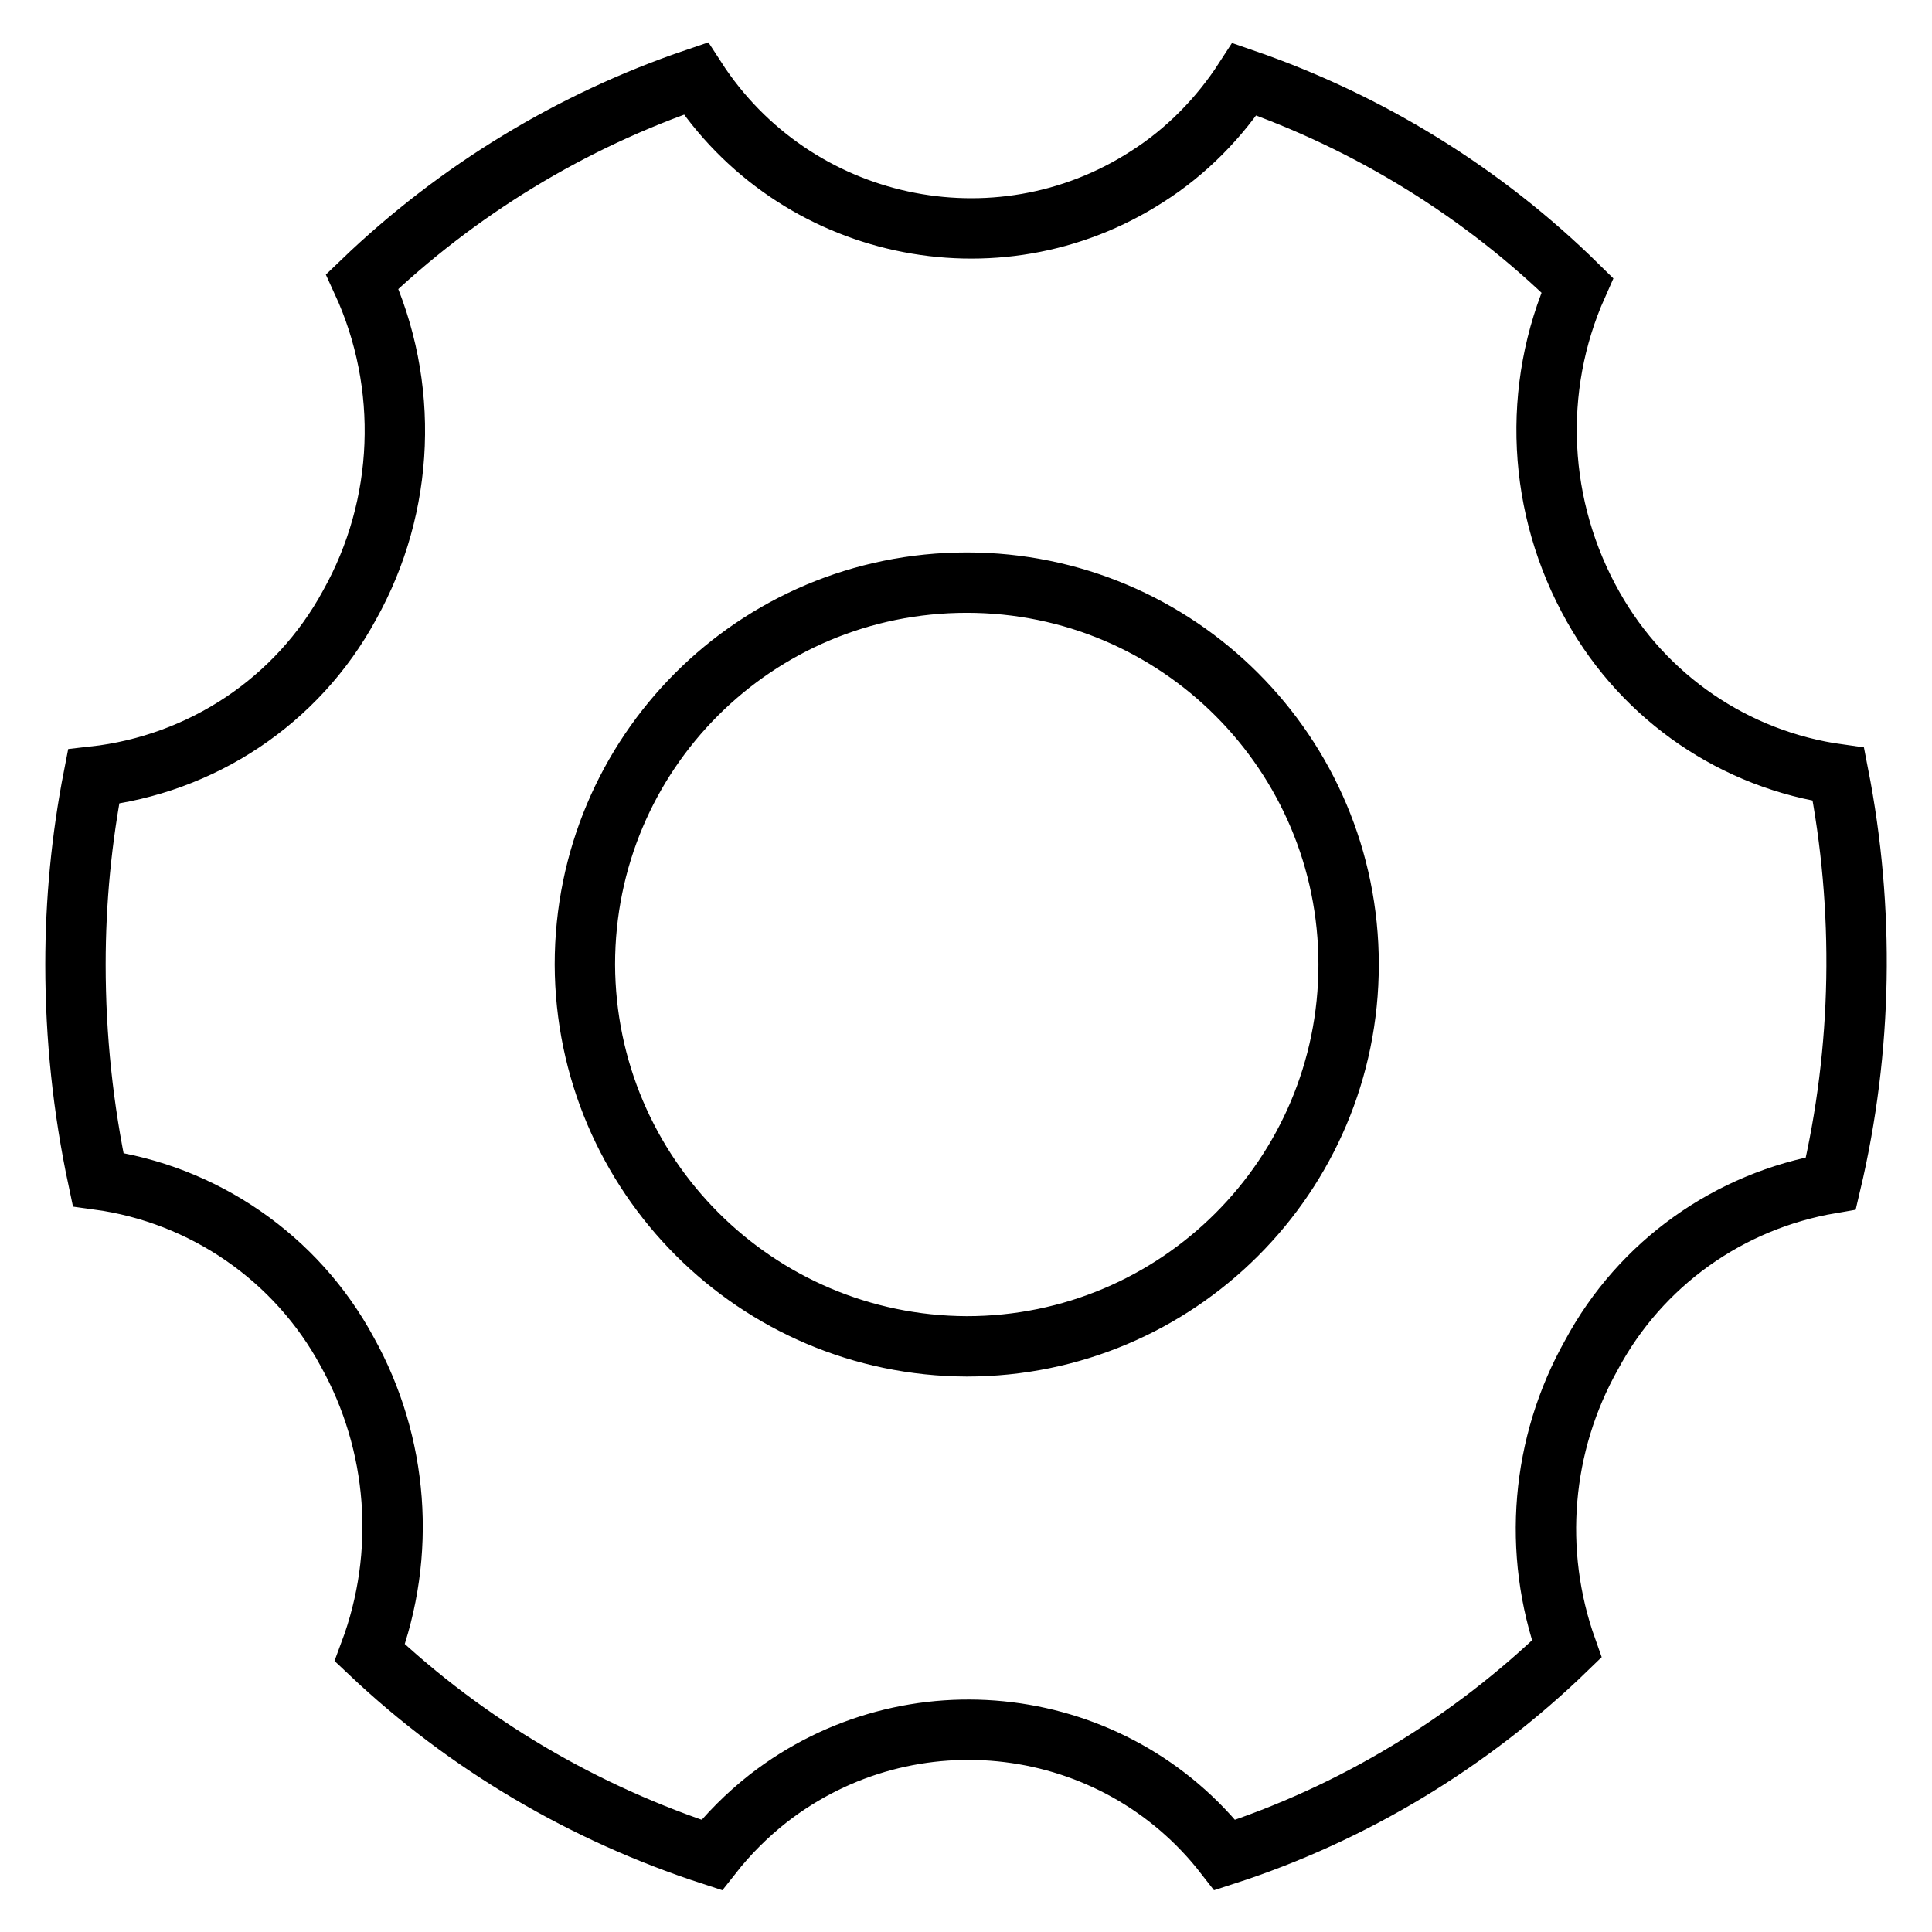
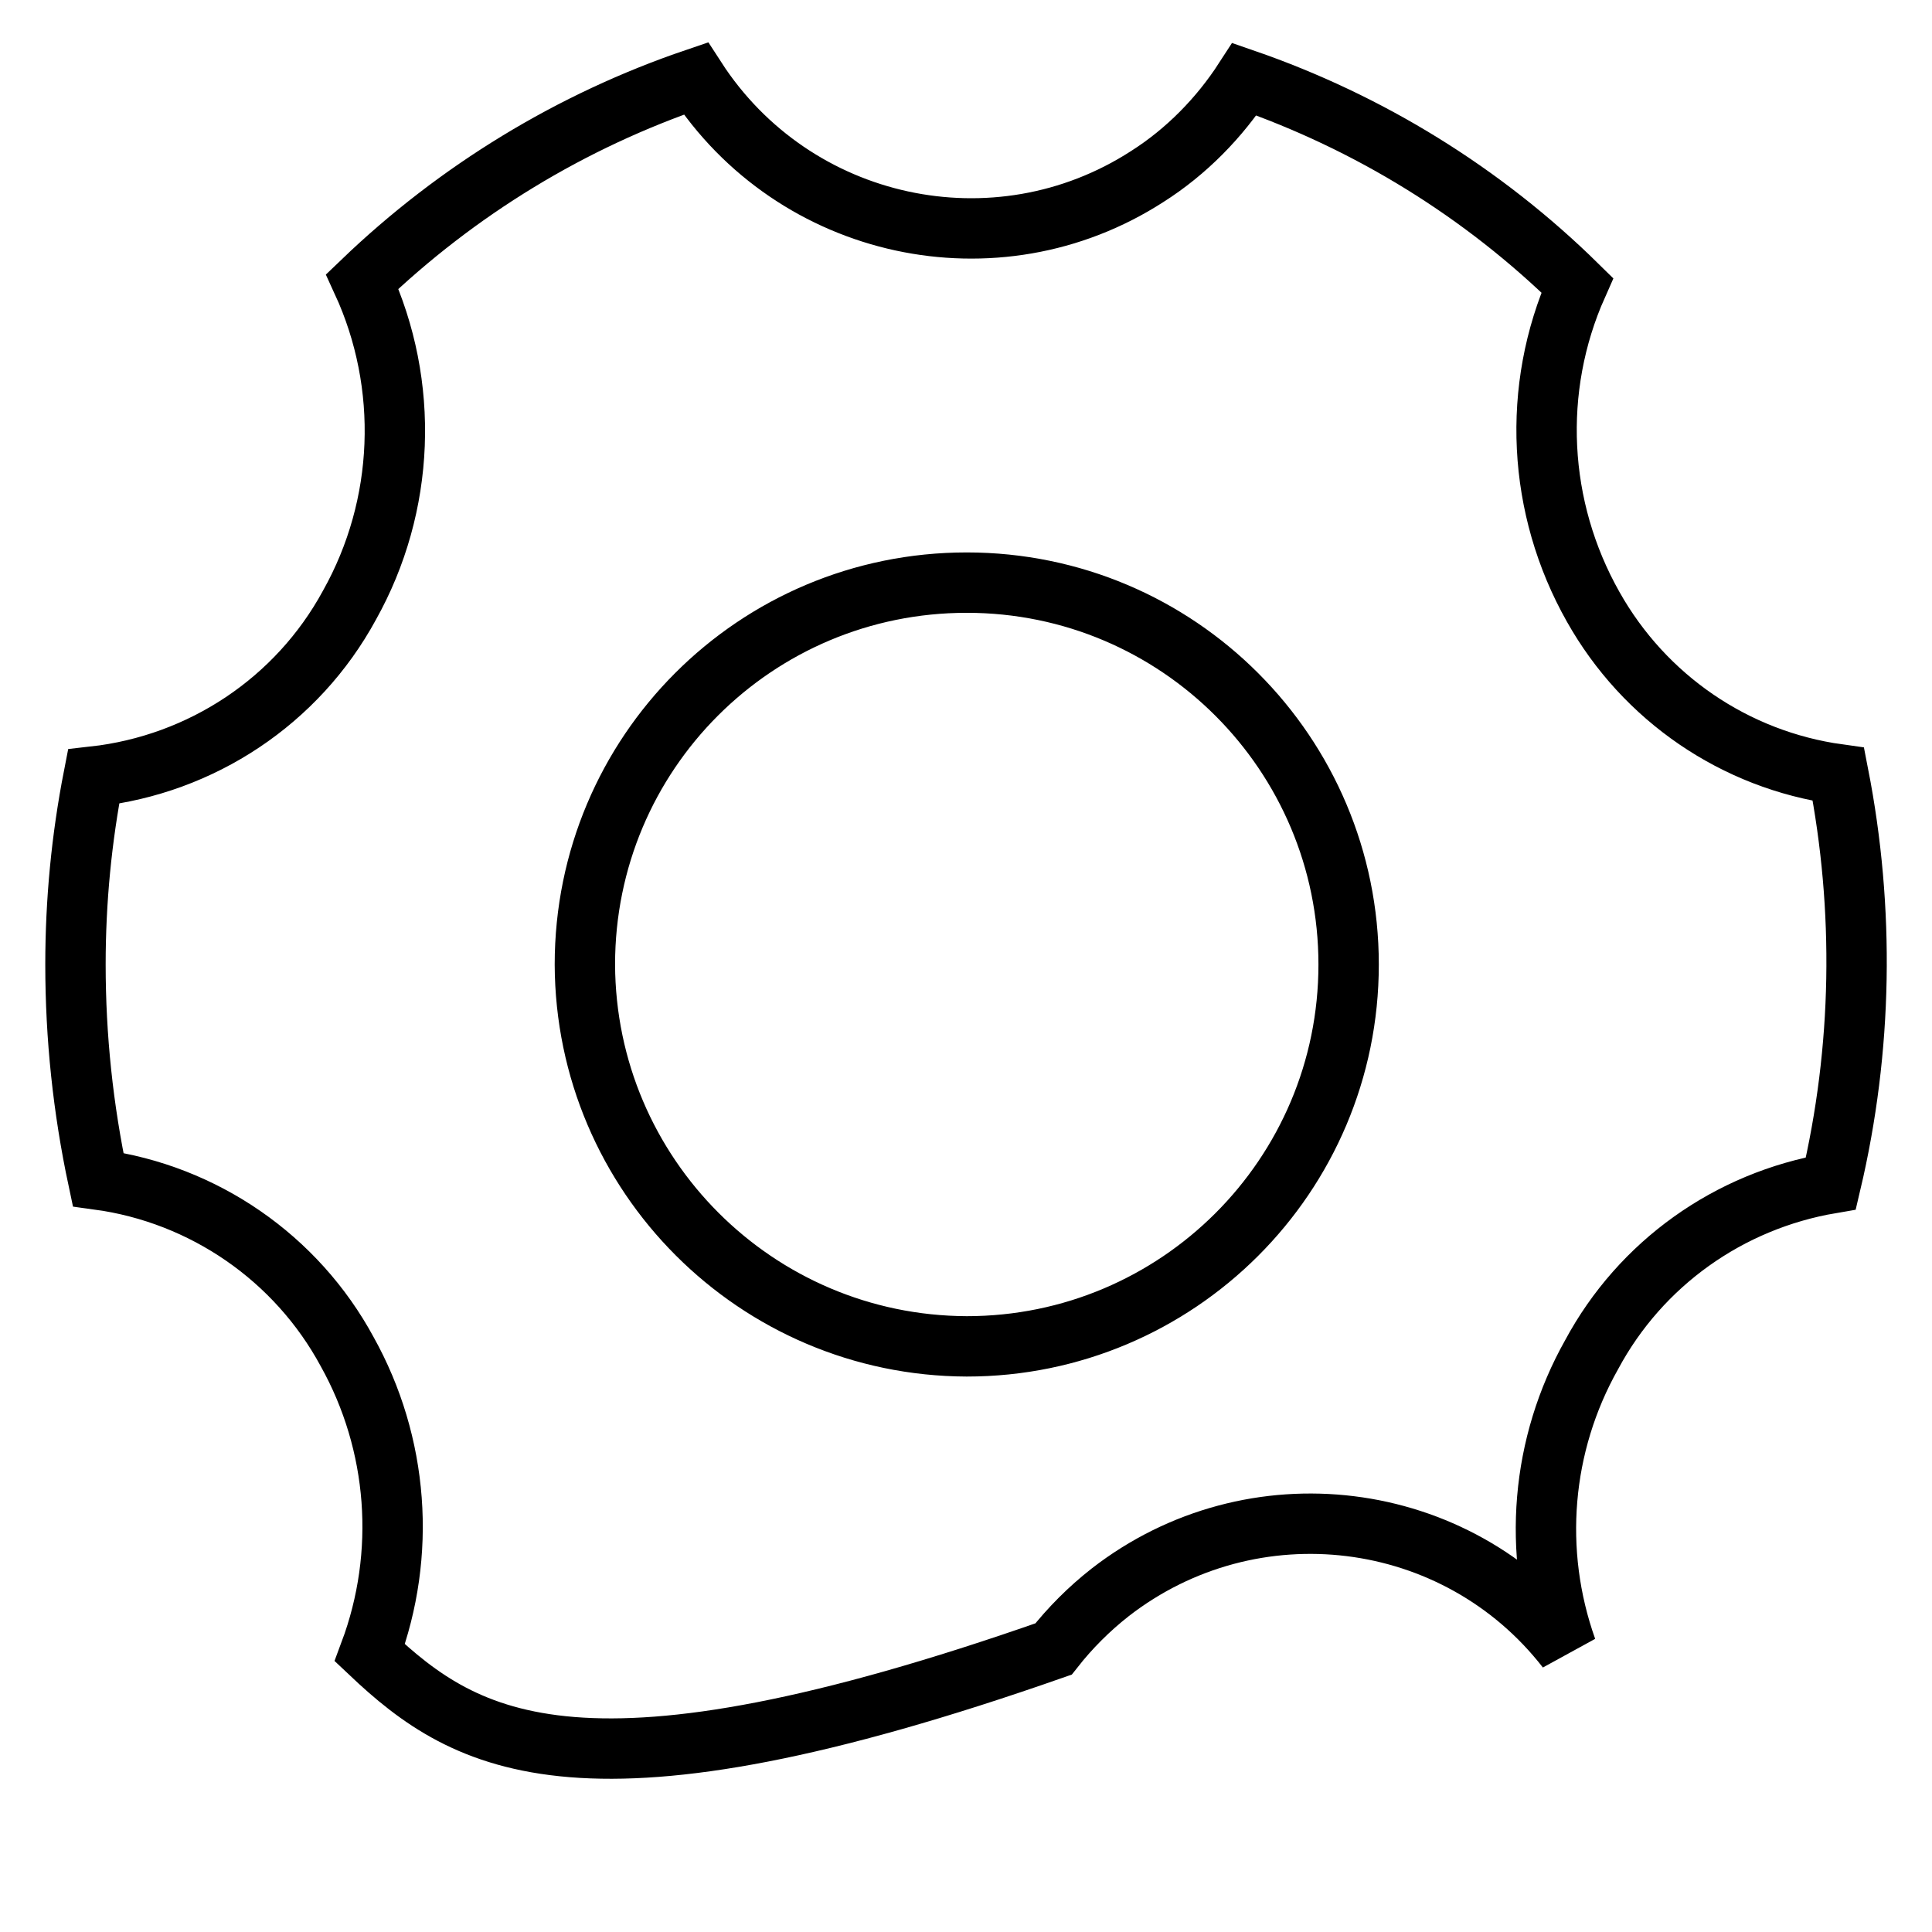
<svg xmlns="http://www.w3.org/2000/svg" version="1.1" x="0px" y="0px" viewBox="0 0 256 256" enable-background="new 0 0 256 256" xml:space="preserve">
  <g>
-     <path stroke-width="8" fill-opacity="0" stroke="#000000" d="M128.1,178.4c27.9,0,50.6-22.6,50.6-50.6c0-27.9-22.6-50.6-50.6-50.6s-50.6,22.6-50.6,50.6 C77.6,155.7,100.2,178.3,128.1,178.4z M10,127.8c0-8.4,0.8-16.7,2.4-24.9c14.3-1.6,27-10,33.9-22.7c7.4-13.2,8-29.2,1.7-42.9 C60.6,25.2,75.7,16,92.2,10.4C105.2,30.5,132,36.3,152,23.4c5.2-3.3,9.6-7.8,12.9-12.9c16.5,5.7,31.6,15,44.1,27.3 c-6.1,13.7-5.3,29.5,2.1,42.6c6.8,12.1,18.8,20.3,32.5,22.2c3.5,17.9,3.2,36.4-1,54.2c-13.5,2.3-25.2,10.6-31.7,22.7 c-6.7,11.9-7.9,26.1-3.3,39c-12.8,12.4-28.3,21.8-45.3,27.3c-14.6-18.8-41.7-22.1-60.5-7.5c-2.8,2.2-5.3,4.7-7.5,7.5 C77.4,240.3,61.9,231.2,49,219c4.9-13.1,3.8-27.7-3-39.9c-6.7-12.4-19-20.9-33-22.8C11,146.9,10,137.4,10,127.8z" />
+     <path stroke-width="8" fill-opacity="0" stroke="#000000" d="M128.1,178.4c27.9,0,50.6-22.6,50.6-50.6c0-27.9-22.6-50.6-50.6-50.6s-50.6,22.6-50.6,50.6 C77.6,155.7,100.2,178.3,128.1,178.4z M10,127.8c0-8.4,0.8-16.7,2.4-24.9c14.3-1.6,27-10,33.9-22.7c7.4-13.2,8-29.2,1.7-42.9 C60.6,25.2,75.7,16,92.2,10.4C105.2,30.5,132,36.3,152,23.4c5.2-3.3,9.6-7.8,12.9-12.9c16.5,5.7,31.6,15,44.1,27.3 c-6.1,13.7-5.3,29.5,2.1,42.6c6.8,12.1,18.8,20.3,32.5,22.2c3.5,17.9,3.2,36.4-1,54.2c-13.5,2.3-25.2,10.6-31.7,22.7 c-6.7,11.9-7.9,26.1-3.3,39c-14.6-18.8-41.7-22.1-60.5-7.5c-2.8,2.2-5.3,4.7-7.5,7.5 C77.4,240.3,61.9,231.2,49,219c4.9-13.1,3.8-27.7-3-39.9c-6.7-12.4-19-20.9-33-22.8C11,146.9,10,137.4,10,127.8z" />
  </g>
</svg>